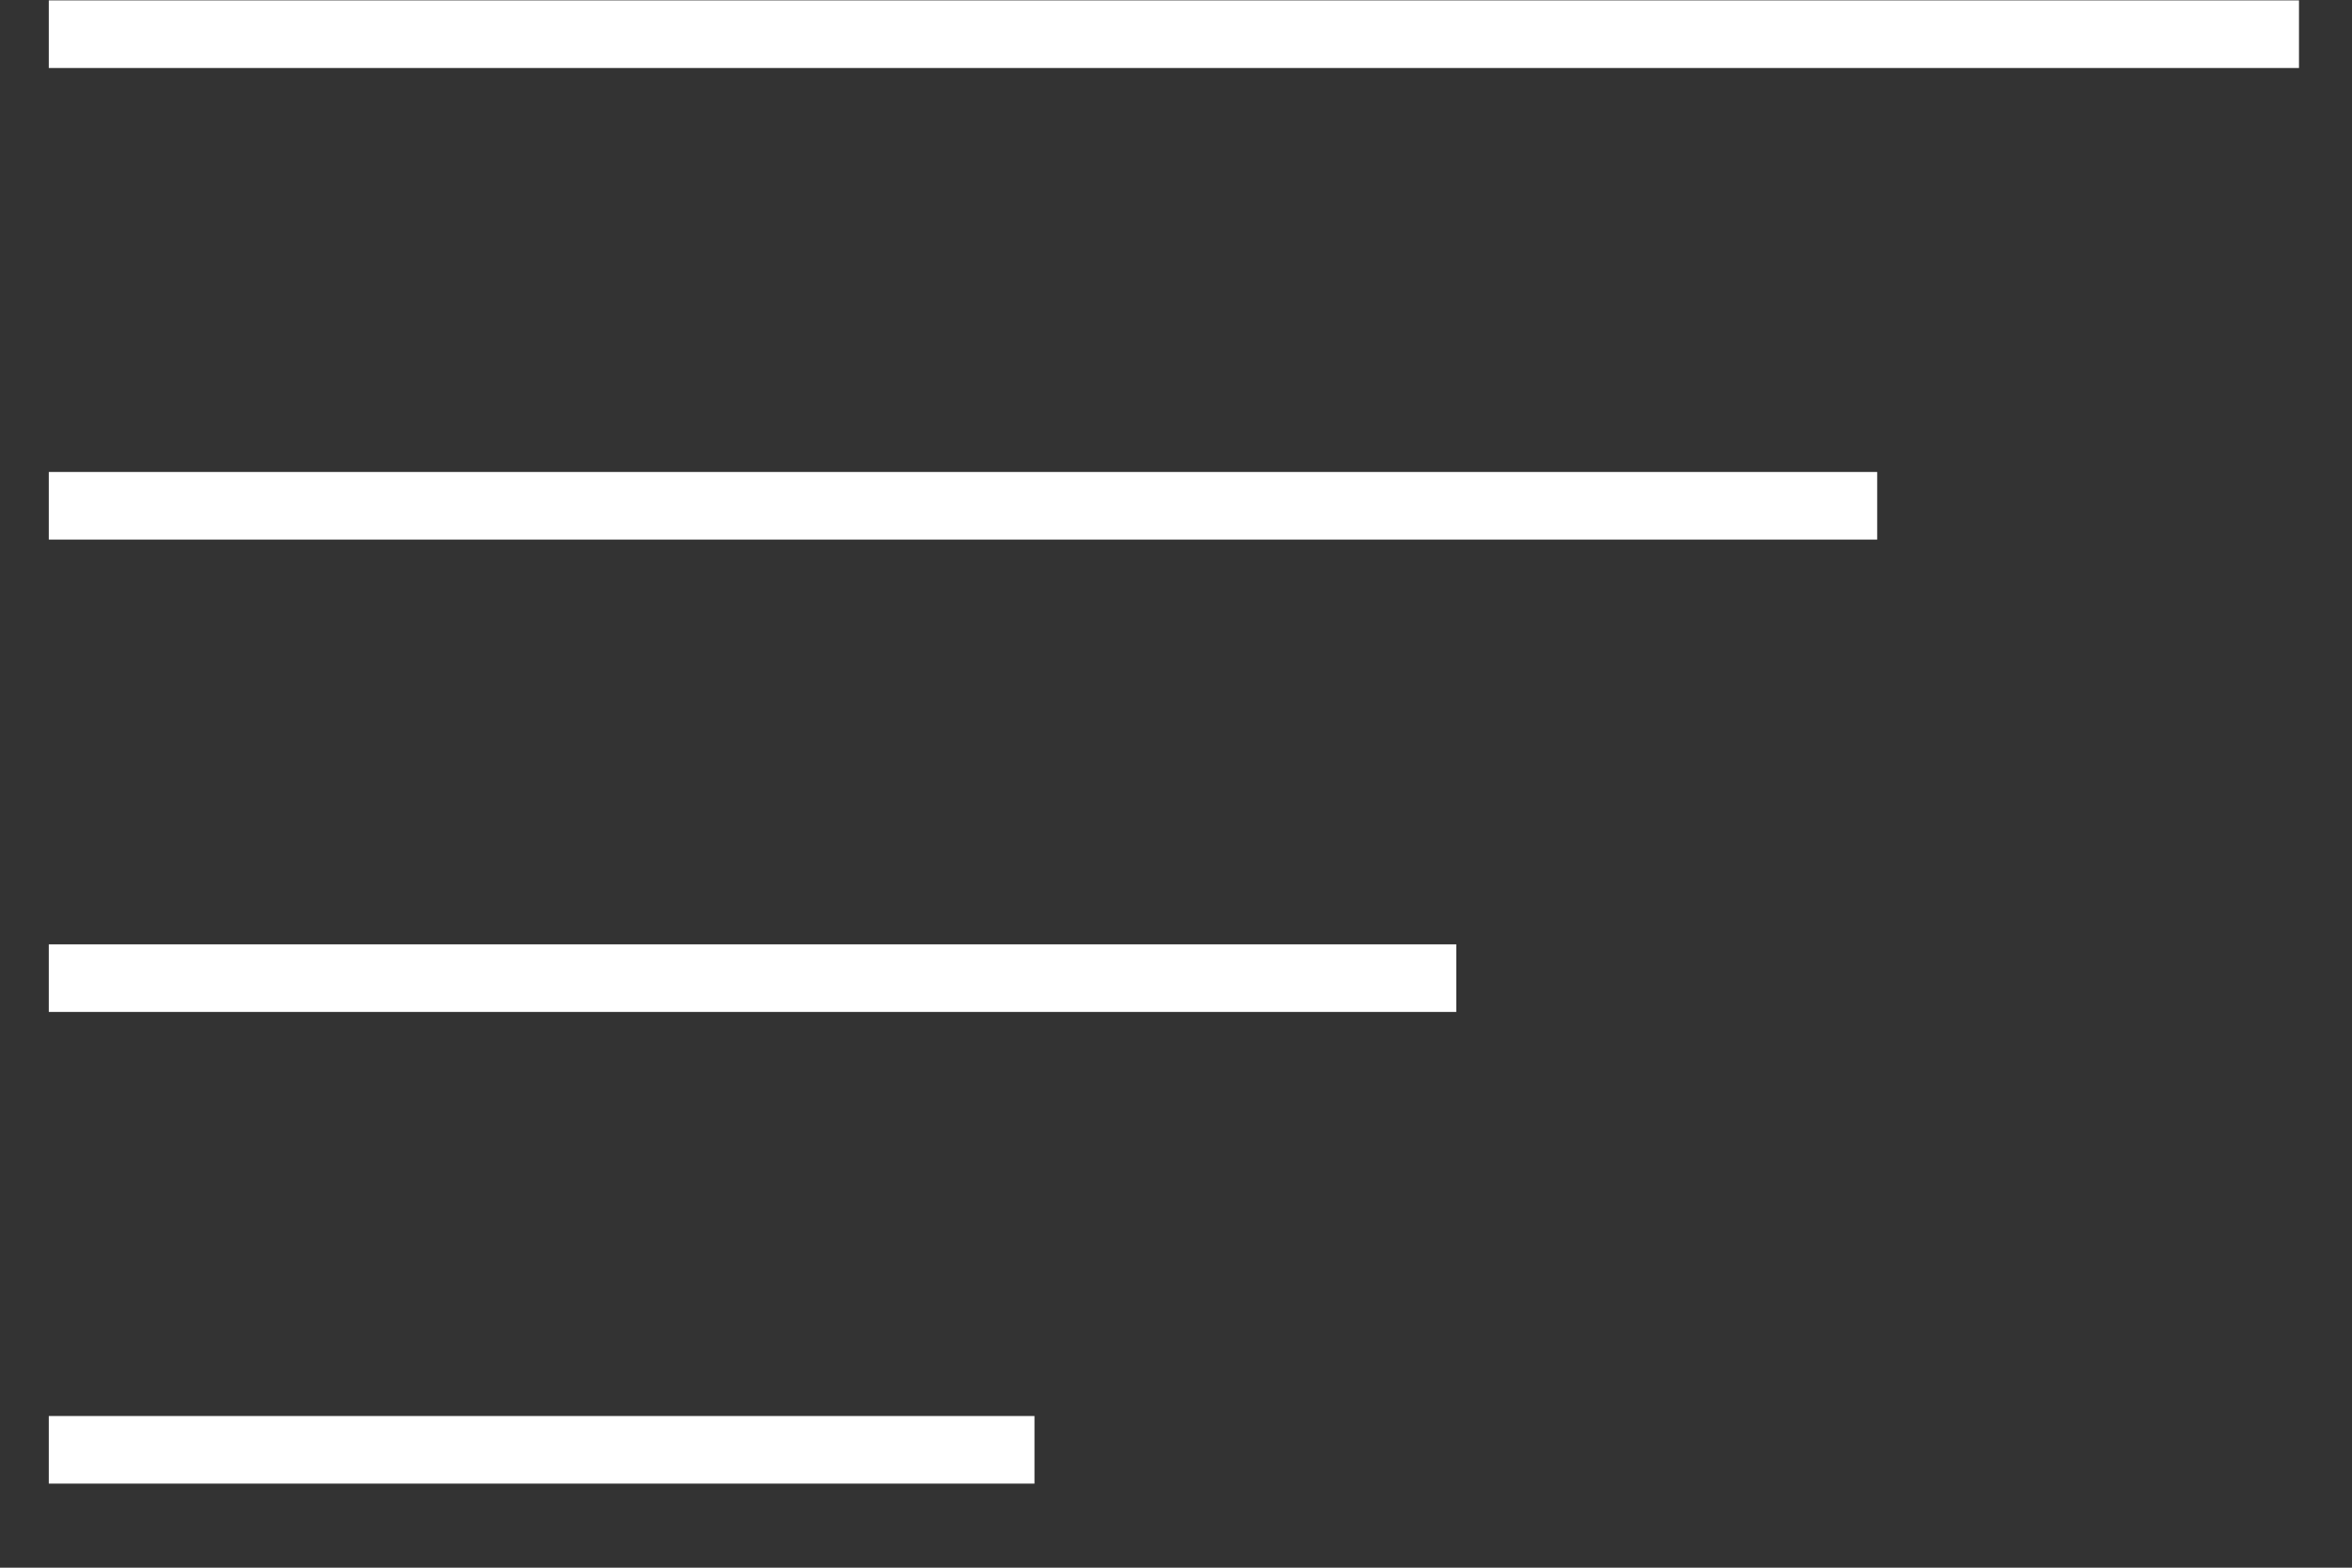
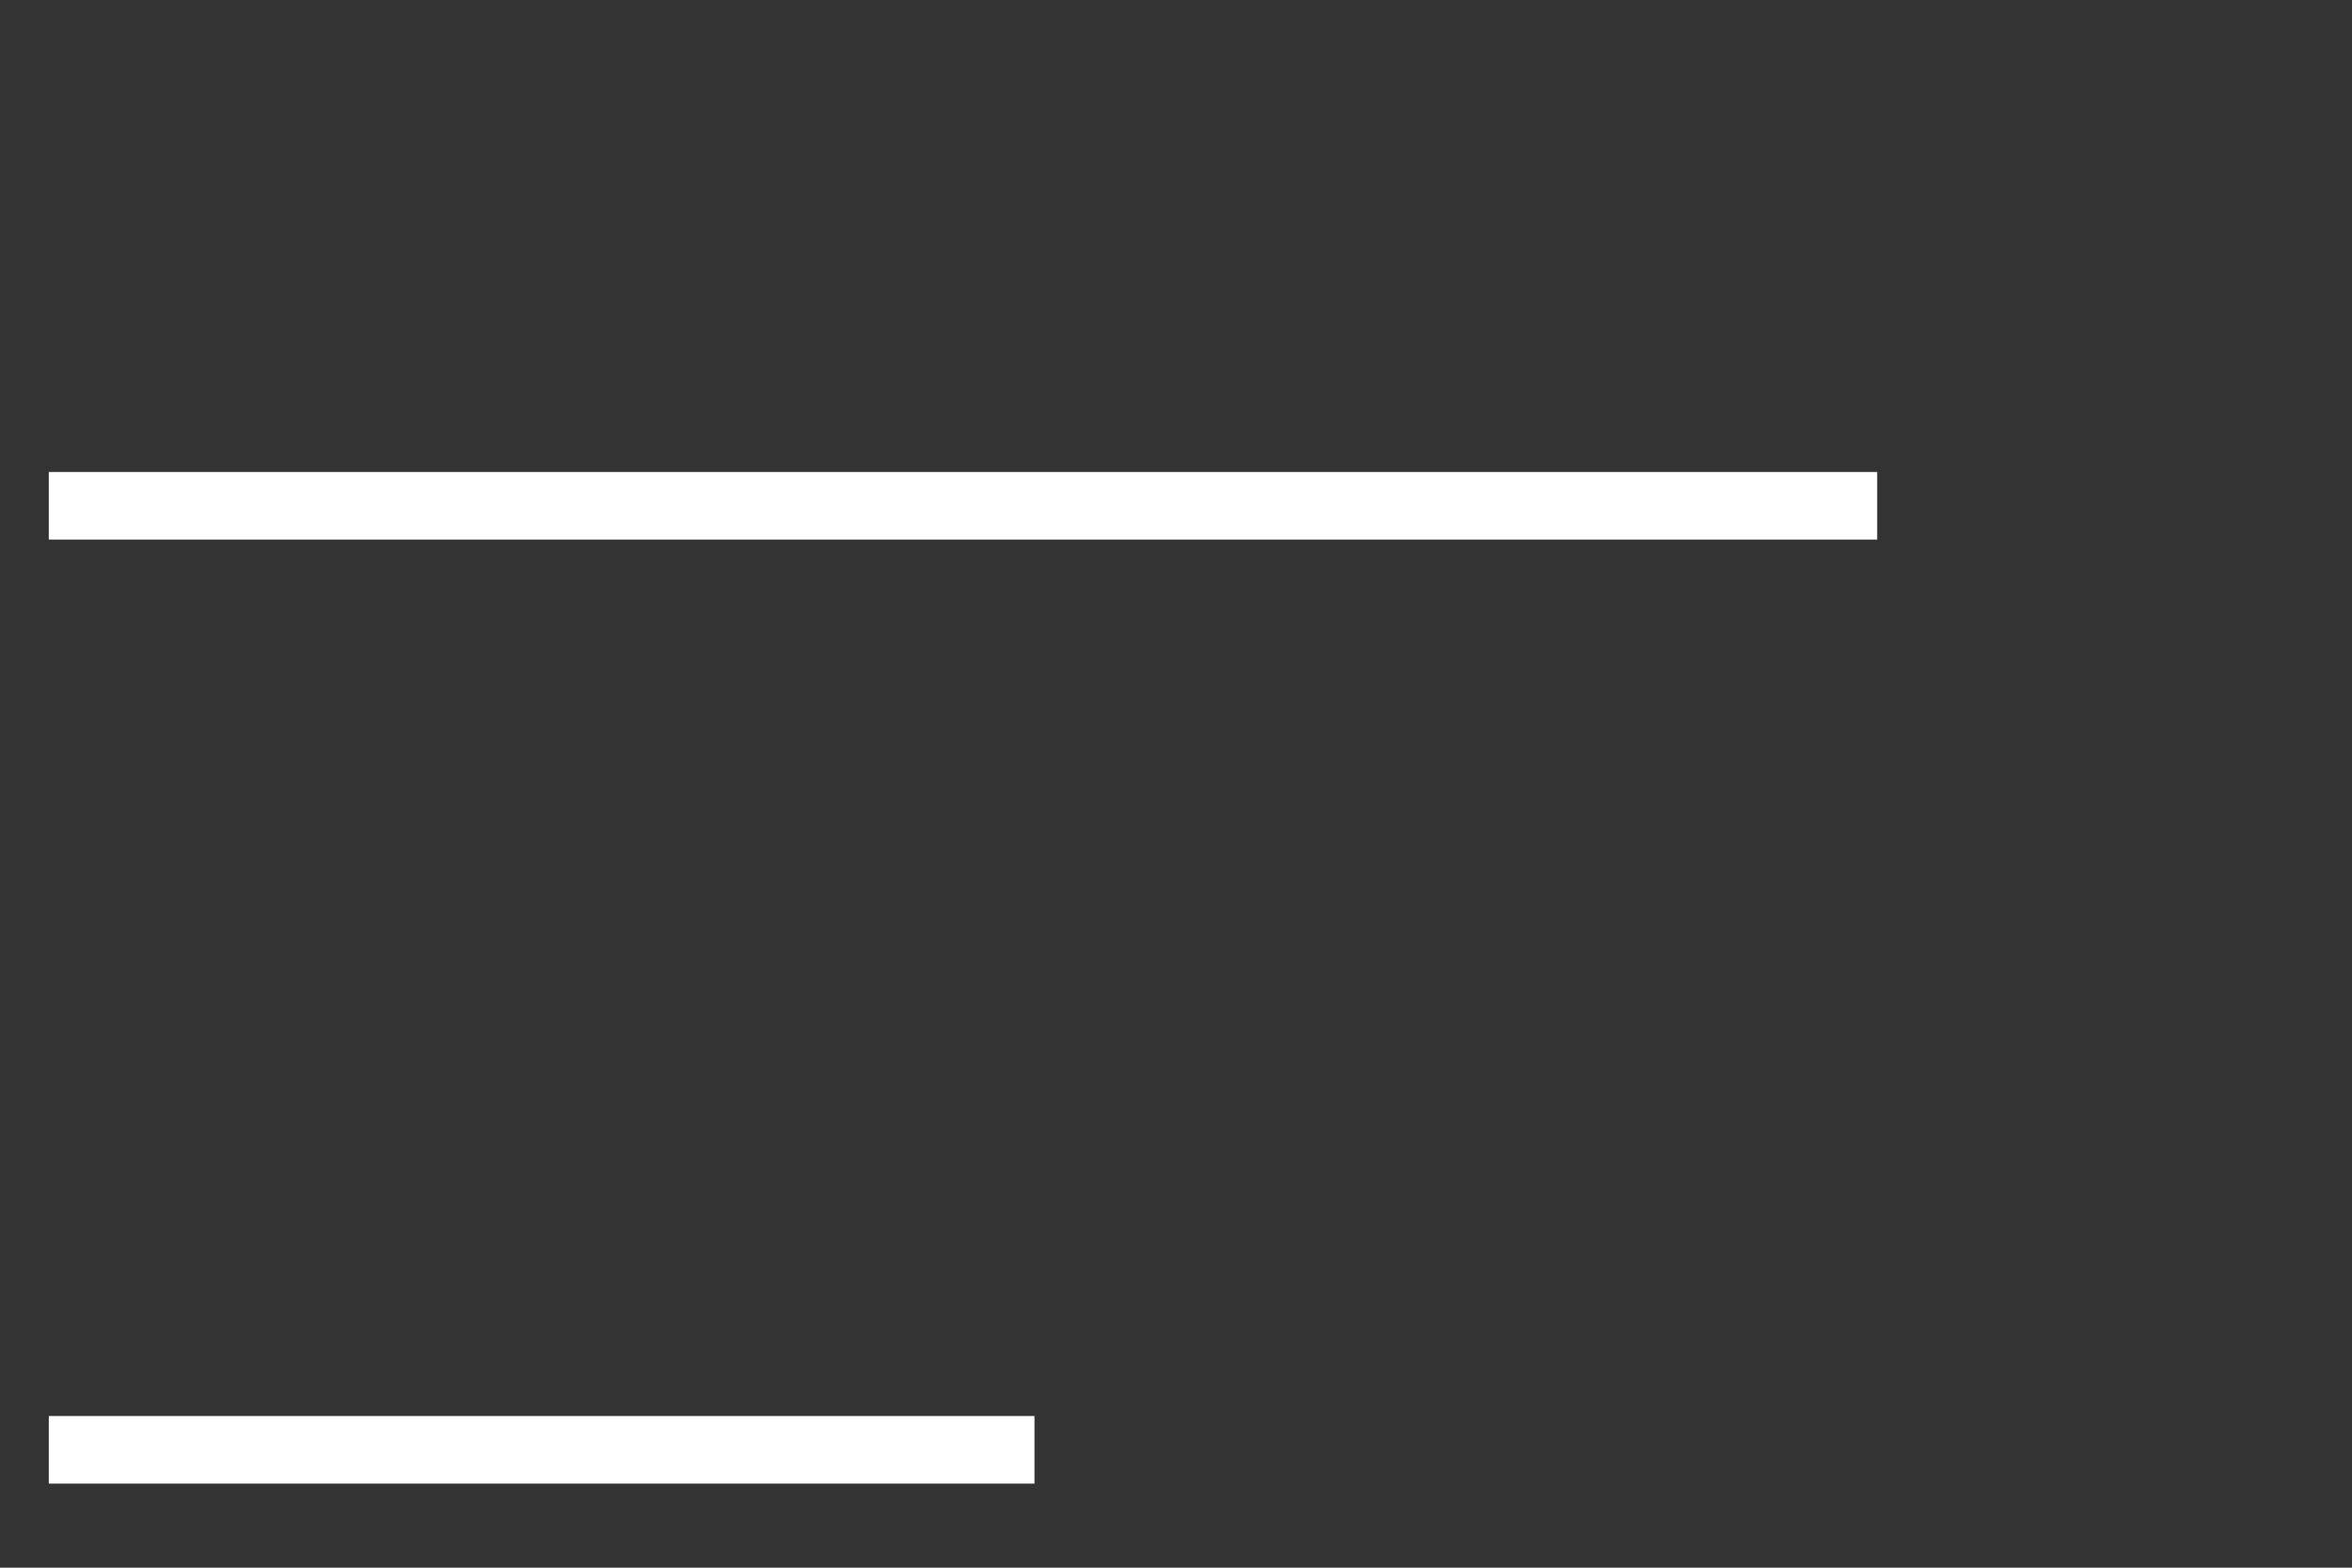
<svg xmlns="http://www.w3.org/2000/svg" fill="none" height="16" viewBox="0 0 24 16" width="24">
  <rect x="0" y="0" width="24" height="16" fill="#333333" stroke="none" />
-   <path d="M23.459 0.004H0.498V0.694H23.459V0.004Z" fill="white" />
  <path d="M19.155 4.817H0.498V5.507H19.155V4.817Z" fill="white" />
-   <path d="M14.86 9.638H0.498V10.328H14.86V9.638Z" fill="white" />
  <path d="M10.556 14.452H0.498V15.142H10.556V14.452Z" fill="white" />
</svg>